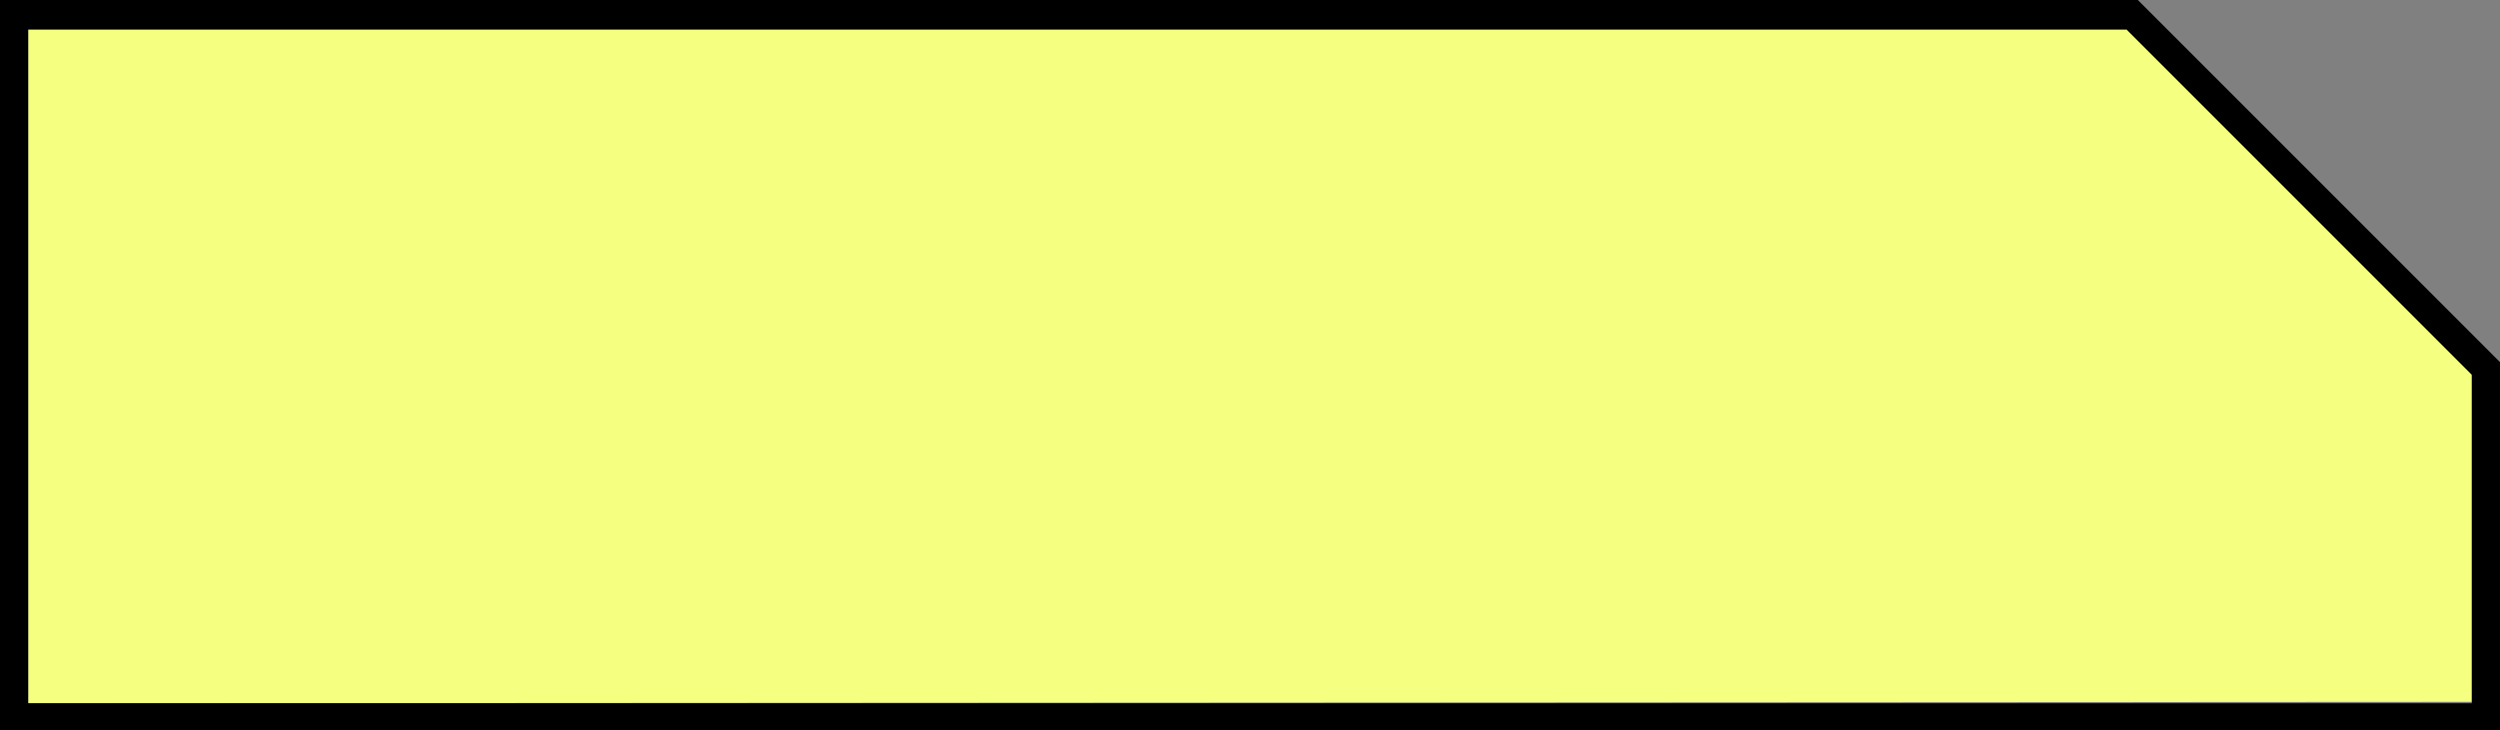
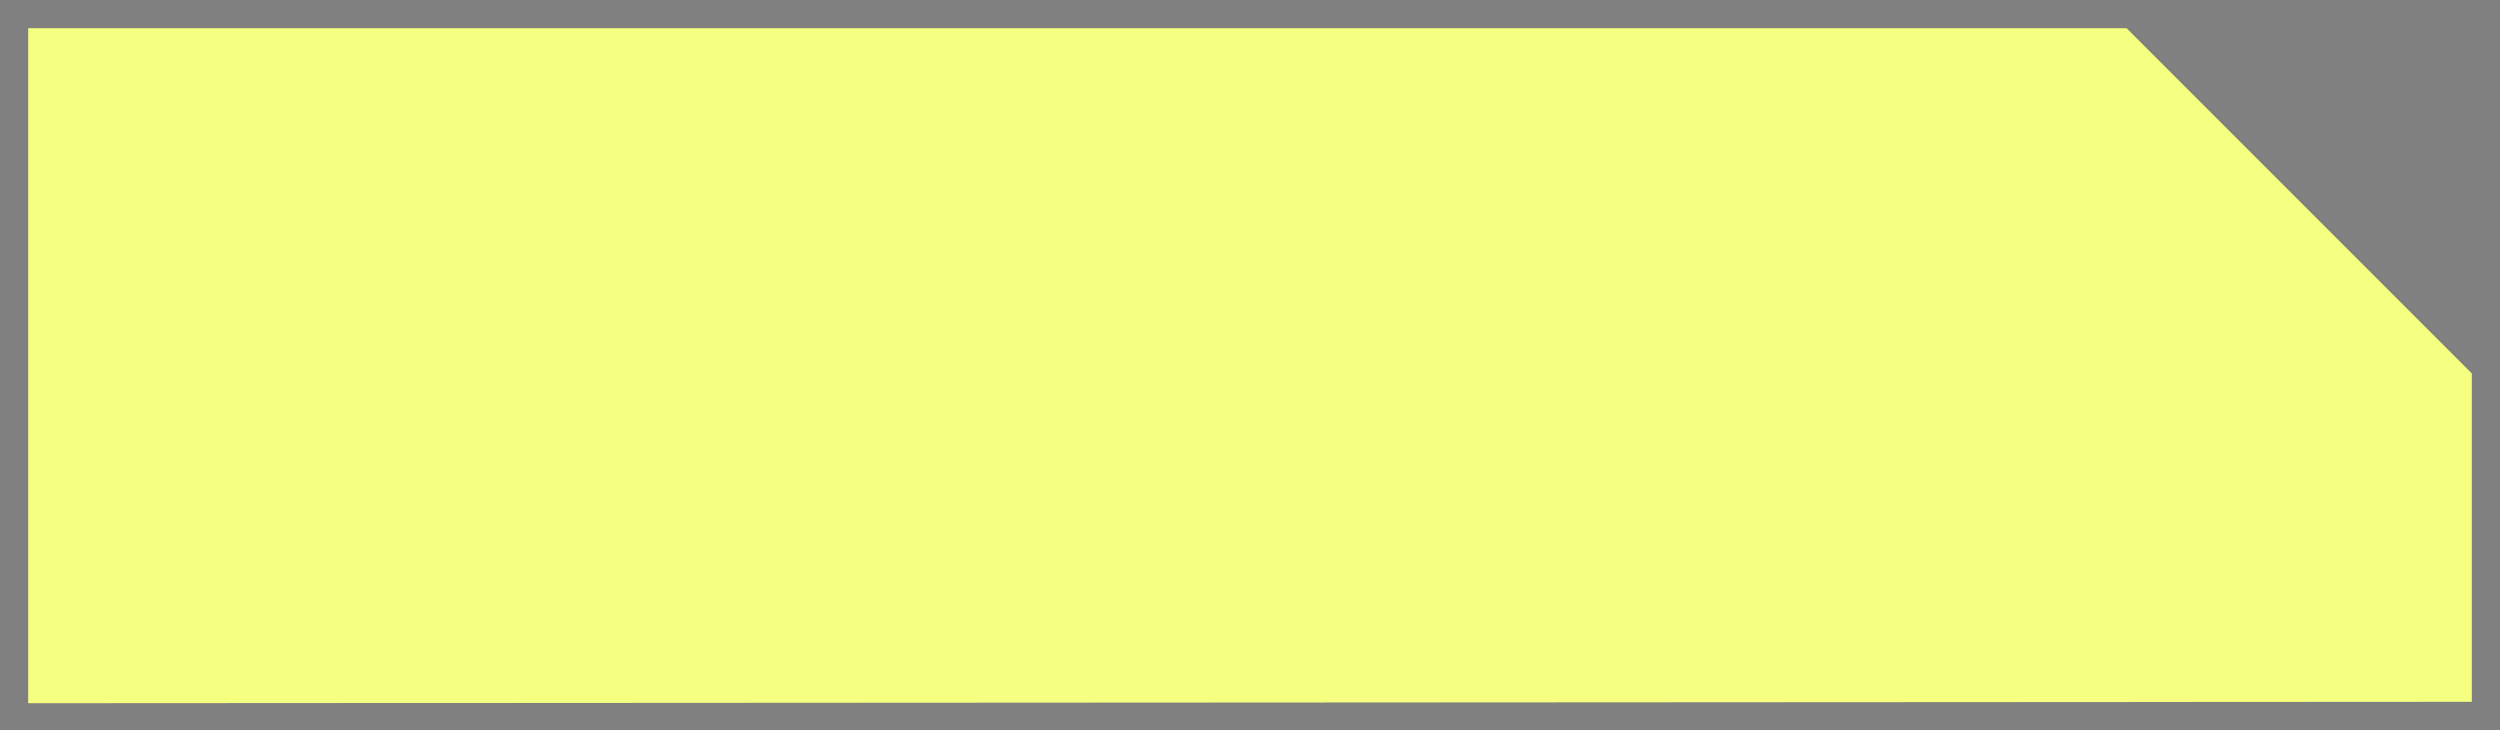
<svg xmlns="http://www.w3.org/2000/svg" version="1.1" viewBox="0 0 177.4 51.8">
  <rect x="0" y="0" width="177.4" height="51.8" fill="#808080" stroke="none" />
  <defs>
    <style>
      .cls-1 {
        fill: #f5ff80;
      }
    </style>
  </defs>
  <g>
    <g id="Ebene_1">
      <polygon class="cls-1" points="2 2 2 49.9 175.4 49.8 175.4 26.5 150.9 2 2 2" />
-       <path d="M0,51.9V0h151.7l25.7,25.7v26.1H0ZM2,2v47.9h173.4v-23.3l-24.5-24.5H2Z" />
    </g>
  </g>
</svg>